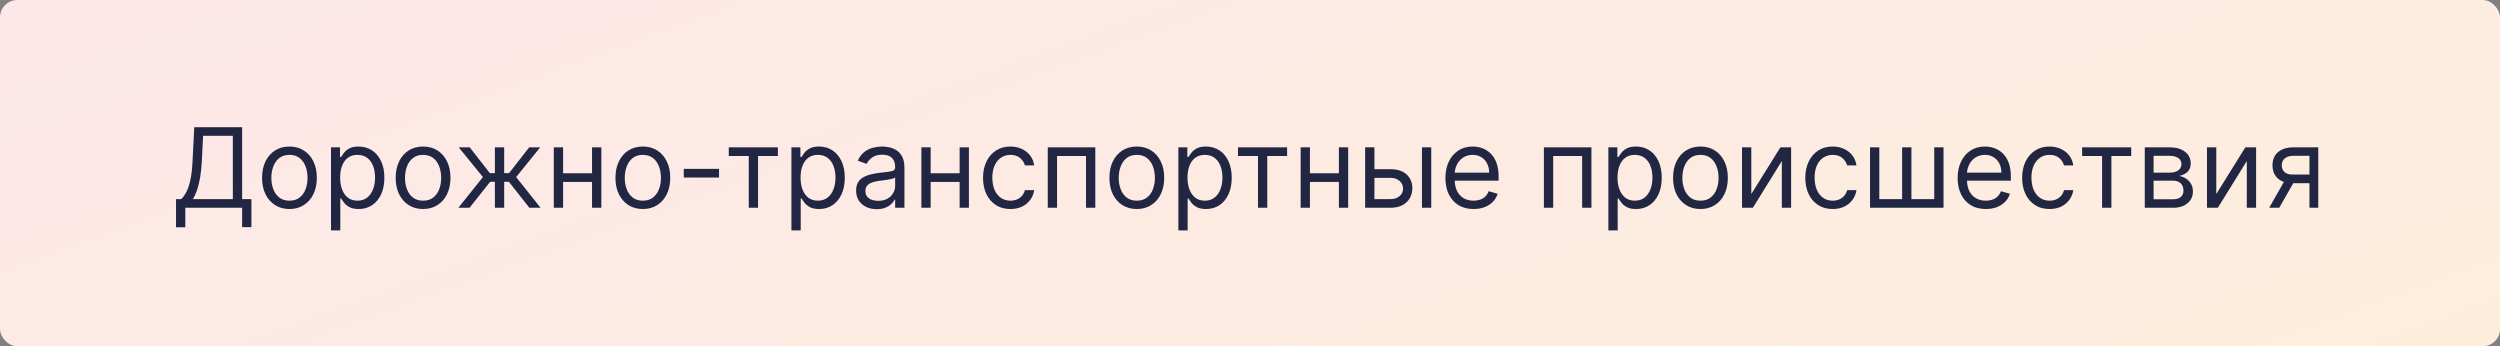
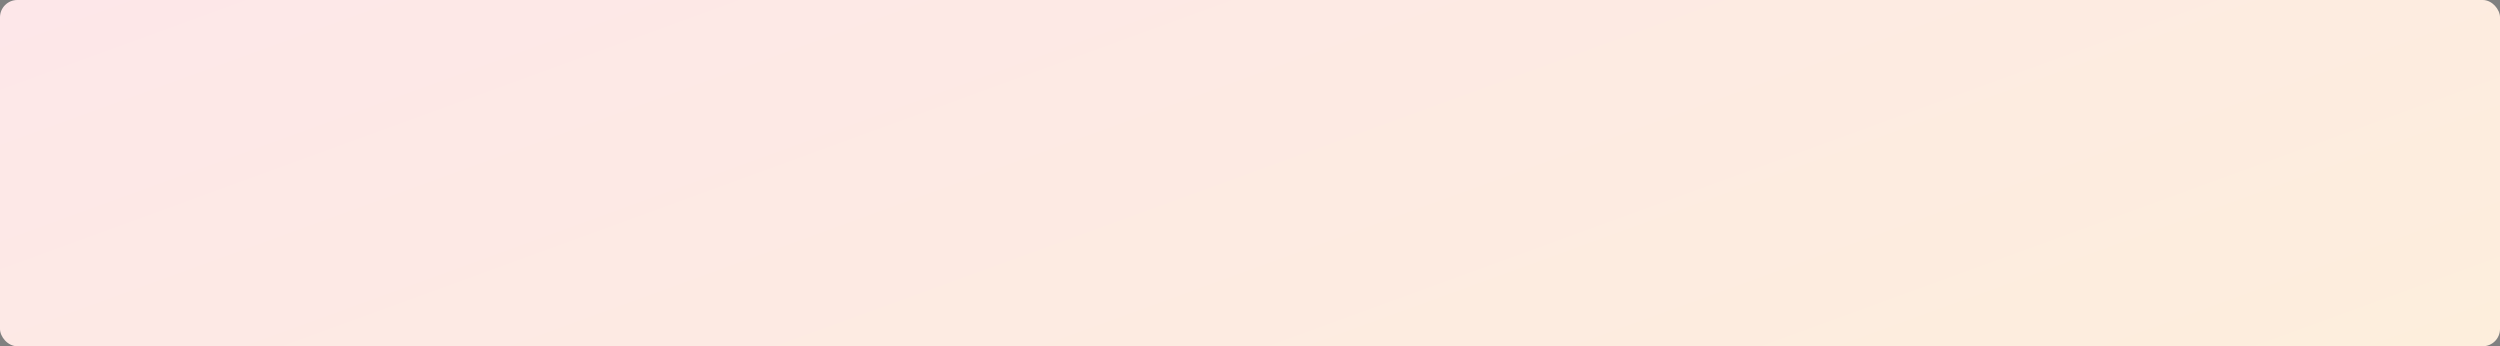
<svg xmlns="http://www.w3.org/2000/svg" width="1444" height="200" viewBox="0 0 1444 200" fill="none">
  <rect x="0" y="0" width="1444" height="200" fill="#808080" stroke="none" />
  <rect width="1444" height="200" rx="10" fill="url(#paint0_linear_315_179)" />
-   <path d="M101.668 131.273V115H104.668C105.698 114.061 106.668 112.735 107.577 111.023C108.501 109.295 109.281 106.992 109.918 104.114C110.569 101.22 111.001 97.546 111.213 93.091L112.213 73.454H139.849V115H145.213V131.182H139.849V120H107.031V131.273H101.668ZM111.395 115H134.486V78.454H117.304L116.577 93.091C116.395 96.485 116.077 99.561 115.622 102.318C115.168 105.061 114.584 107.492 113.872 109.614C113.16 111.72 112.334 113.515 111.395 115ZM167.185 120.727C164.033 120.727 161.268 119.977 158.889 118.477C156.526 116.977 154.677 114.879 153.344 112.182C152.026 109.485 151.366 106.333 151.366 102.727C151.366 99.091 152.026 95.917 153.344 93.204C154.677 90.492 156.526 88.386 158.889 86.886C161.268 85.386 164.033 84.636 167.185 84.636C170.336 84.636 173.094 85.386 175.457 86.886C177.836 88.386 179.685 90.492 181.003 93.204C182.336 95.917 183.003 99.091 183.003 102.727C183.003 106.333 182.336 109.485 181.003 112.182C179.685 114.879 177.836 116.977 175.457 118.477C173.094 119.977 170.336 120.727 167.185 120.727ZM167.185 115.909C169.579 115.909 171.548 115.295 173.094 114.068C174.639 112.841 175.783 111.227 176.526 109.227C177.268 107.227 177.639 105.061 177.639 102.727C177.639 100.394 177.268 98.22 176.526 96.204C175.783 94.189 174.639 92.561 173.094 91.318C171.548 90.076 169.579 89.454 167.185 89.454C164.791 89.454 162.821 90.076 161.276 91.318C159.73 92.561 158.586 94.189 157.844 96.204C157.101 98.22 156.73 100.394 156.73 102.727C156.73 105.061 157.101 107.227 157.844 109.227C158.586 111.227 159.73 112.841 161.276 114.068C162.821 115.295 164.791 115.909 167.185 115.909ZM191.19 133.091V85.091H196.372V90.636H197.009C197.402 90.03 197.948 89.258 198.645 88.318C199.357 87.364 200.372 86.515 201.69 85.773C203.024 85.015 204.827 84.636 207.099 84.636C210.039 84.636 212.63 85.371 214.872 86.841C217.115 88.311 218.865 90.394 220.122 93.091C221.38 95.788 222.009 98.97 222.009 102.636C222.009 106.333 221.38 109.538 220.122 112.25C218.865 114.947 217.122 117.038 214.895 118.523C212.668 119.992 210.099 120.727 207.19 120.727C204.948 120.727 203.152 120.356 201.804 119.614C200.455 118.856 199.418 118 198.69 117.045C197.963 116.076 197.402 115.273 197.009 114.636H196.554V133.091H191.19ZM196.463 102.545C196.463 105.182 196.849 107.508 197.622 109.523C198.395 111.523 199.524 113.091 201.009 114.227C202.493 115.348 204.312 115.909 206.463 115.909C208.705 115.909 210.577 115.318 212.077 114.136C213.592 112.939 214.728 111.333 215.486 109.318C216.259 107.288 216.645 105.03 216.645 102.545C216.645 100.091 216.266 97.879 215.509 95.909C214.766 93.924 213.637 92.356 212.122 91.204C210.622 90.038 208.736 89.454 206.463 89.454C204.281 89.454 202.448 90.008 200.963 91.114C199.478 92.204 198.357 93.735 197.599 95.704C196.842 97.659 196.463 99.939 196.463 102.545ZM244.372 120.727C241.221 120.727 238.455 119.977 236.077 118.477C233.713 116.977 231.865 114.879 230.531 112.182C229.213 109.485 228.554 106.333 228.554 102.727C228.554 99.091 229.213 95.917 230.531 93.204C231.865 90.492 233.713 88.386 236.077 86.886C238.455 85.386 241.221 84.636 244.372 84.636C247.524 84.636 250.281 85.386 252.645 86.886C255.024 88.386 256.872 90.492 258.19 93.204C259.524 95.917 260.19 99.091 260.19 102.727C260.19 106.333 259.524 109.485 258.19 112.182C256.872 114.879 255.024 116.977 252.645 118.477C250.281 119.977 247.524 120.727 244.372 120.727ZM244.372 115.909C246.766 115.909 248.736 115.295 250.281 114.068C251.827 112.841 252.971 111.227 253.713 109.227C254.455 107.227 254.827 105.061 254.827 102.727C254.827 100.394 254.455 98.22 253.713 96.204C252.971 94.189 251.827 92.561 250.281 91.318C248.736 90.076 246.766 89.454 244.372 89.454C241.978 89.454 240.009 90.076 238.463 91.318C236.918 92.561 235.774 94.189 235.031 96.204C234.289 98.22 233.918 100.394 233.918 102.727C233.918 105.061 234.289 107.227 235.031 109.227C235.774 111.227 236.918 112.841 238.463 114.068C240.009 115.295 241.978 115.909 244.372 115.909ZM264.759 120L278.94 102.273L264.94 85.091H271.304L282.94 100H285.849V85.091H291.213V100H294.031L305.668 85.091H312.031L298.122 102.273L312.213 120H305.759L293.94 105H291.213V120H285.849V105H283.122L271.213 120H264.759ZM343.241 100.091V105.091H323.969V100.091H343.241ZM325.241 85.091V120H319.878V85.091H325.241ZM347.332 85.091V120H341.969V85.091H347.332ZM371.31 120.727C368.158 120.727 365.393 119.977 363.014 118.477C360.651 116.977 358.802 114.879 357.469 112.182C356.151 109.485 355.491 106.333 355.491 102.727C355.491 99.091 356.151 95.917 357.469 93.204C358.802 90.492 360.651 88.386 363.014 86.886C365.393 85.386 368.158 84.636 371.31 84.636C374.461 84.636 377.219 85.386 379.582 86.886C381.961 88.386 383.81 90.492 385.128 93.204C386.461 95.917 387.128 99.091 387.128 102.727C387.128 106.333 386.461 109.485 385.128 112.182C383.81 114.879 381.961 116.977 379.582 118.477C377.219 119.977 374.461 120.727 371.31 120.727ZM371.31 115.909C373.704 115.909 375.673 115.295 377.219 114.068C378.764 112.841 379.908 111.227 380.651 109.227C381.393 107.227 381.764 105.061 381.764 102.727C381.764 100.394 381.393 98.22 380.651 96.204C379.908 94.189 378.764 92.561 377.219 91.318C375.673 90.076 373.704 89.454 371.31 89.454C368.916 89.454 366.946 90.076 365.401 91.318C363.855 92.561 362.711 94.189 361.969 96.204C361.226 98.22 360.855 100.394 360.855 102.727C360.855 105.061 361.226 107.227 361.969 109.227C362.711 111.227 363.855 112.841 365.401 114.068C366.946 115.295 368.916 115.909 371.31 115.909ZM415.315 97.546V102.545H394.952V97.546H415.315ZM420.94 90.091V85.091H449.304V90.091H437.849V120H432.486V90.091H420.94ZM457.128 133.091V85.091H462.31V90.636H462.946C463.34 90.03 463.885 89.258 464.582 88.318C465.295 87.364 466.31 86.515 467.628 85.773C468.961 85.015 470.764 84.636 473.037 84.636C475.976 84.636 478.567 85.371 480.81 86.841C483.052 88.311 484.802 90.394 486.06 93.091C487.317 95.788 487.946 98.97 487.946 102.636C487.946 106.333 487.317 109.538 486.06 112.25C484.802 114.947 483.06 117.038 480.832 118.523C478.605 119.992 476.037 120.727 473.128 120.727C470.885 120.727 469.09 120.356 467.741 119.614C466.393 118.856 465.355 118 464.628 117.045C463.901 116.076 463.34 115.273 462.946 114.636H462.491V133.091H457.128ZM462.401 102.545C462.401 105.182 462.787 107.508 463.56 109.523C464.332 111.523 465.461 113.091 466.946 114.227C468.431 115.348 470.249 115.909 472.401 115.909C474.643 115.909 476.514 115.318 478.014 114.136C479.529 112.939 480.666 111.333 481.423 109.318C482.196 107.288 482.582 105.03 482.582 102.545C482.582 100.091 482.204 97.879 481.446 95.909C480.704 93.924 479.575 92.356 478.06 91.204C476.56 90.038 474.673 89.454 472.401 89.454C470.219 89.454 468.385 90.008 466.901 91.114C465.416 92.204 464.295 93.735 463.537 95.704C462.779 97.659 462.401 99.939 462.401 102.545ZM506.401 120.818C504.188 120.818 502.181 120.402 500.378 119.568C498.575 118.72 497.143 117.5 496.082 115.909C495.022 114.303 494.491 112.364 494.491 110.091C494.491 108.091 494.885 106.47 495.673 105.227C496.461 103.97 497.514 102.985 498.832 102.273C500.151 101.561 501.605 101.03 503.196 100.682C504.802 100.318 506.416 100.03 508.037 99.818C510.158 99.546 511.878 99.341 513.196 99.204C514.529 99.053 515.499 98.803 516.105 98.454C516.726 98.106 517.037 97.5 517.037 96.636V96.454C517.037 94.212 516.423 92.47 515.196 91.227C513.984 89.985 512.143 89.364 509.673 89.364C507.113 89.364 505.105 89.924 503.651 91.046C502.196 92.167 501.173 93.364 500.582 94.636L495.491 92.818C496.401 90.697 497.613 89.046 499.128 87.864C500.658 86.667 502.325 85.833 504.128 85.364C505.946 84.879 507.734 84.636 509.491 84.636C510.613 84.636 511.901 84.773 513.355 85.046C514.825 85.303 516.241 85.841 517.605 86.659C518.984 87.477 520.128 88.712 521.037 90.364C521.946 92.015 522.401 94.227 522.401 97V120H517.037V115.273H516.764C516.401 116.03 515.795 116.841 514.946 117.705C514.098 118.568 512.969 119.303 511.56 119.909C510.151 120.515 508.431 120.818 506.401 120.818ZM507.219 116C509.34 116 511.128 115.583 512.582 114.75C514.052 113.917 515.158 112.841 515.901 111.523C516.658 110.205 517.037 108.818 517.037 107.364V102.455C516.81 102.727 516.31 102.977 515.537 103.205C514.779 103.417 513.901 103.606 512.901 103.773C511.916 103.924 510.954 104.061 510.014 104.182C509.09 104.288 508.34 104.379 507.764 104.455C506.37 104.636 505.067 104.932 503.855 105.341C502.658 105.735 501.688 106.333 500.946 107.136C500.219 107.924 499.855 109 499.855 110.364C499.855 112.227 500.545 113.636 501.923 114.591C503.317 115.53 505.082 116 507.219 116ZM555.554 100.091V105.091H536.281V100.091H555.554ZM537.554 85.091V120H532.19V85.091H537.554ZM559.645 85.091V120H554.281V85.091H559.645ZM583.622 120.727C580.349 120.727 577.531 119.955 575.168 118.409C572.804 116.864 570.986 114.735 569.713 112.023C568.44 109.311 567.804 106.212 567.804 102.727C567.804 99.182 568.455 96.053 569.759 93.341C571.077 90.614 572.91 88.485 575.259 86.954C577.622 85.409 580.38 84.636 583.531 84.636C585.986 84.636 588.198 85.091 590.168 86C592.137 86.909 593.751 88.182 595.009 89.818C596.266 91.454 597.046 93.364 597.349 95.546H591.986C591.577 93.954 590.668 92.546 589.259 91.318C587.865 90.076 585.986 89.454 583.622 89.454C581.531 89.454 579.698 90 578.122 91.091C576.562 92.167 575.342 93.689 574.463 95.659C573.599 97.614 573.168 99.909 573.168 102.545C573.168 105.242 573.592 107.591 574.44 109.591C575.304 111.591 576.516 113.144 578.077 114.25C579.652 115.356 581.501 115.909 583.622 115.909C585.016 115.909 586.281 115.667 587.418 115.182C588.554 114.697 589.516 114 590.304 113.091C591.092 112.182 591.652 111.091 591.986 109.818H597.349C597.046 111.879 596.296 113.735 595.099 115.386C593.918 117.023 592.349 118.326 590.395 119.295C588.455 120.25 586.198 120.727 583.622 120.727ZM605.19 120V85.091H632.645V120H627.281V90.091H610.554V120H605.19ZM656.622 120.727C653.471 120.727 650.705 119.977 648.327 118.477C645.963 116.977 644.115 114.879 642.781 112.182C641.463 109.485 640.804 106.333 640.804 102.727C640.804 99.091 641.463 95.917 642.781 93.204C644.115 90.492 645.963 88.386 648.327 86.886C650.705 85.386 653.471 84.636 656.622 84.636C659.774 84.636 662.531 85.386 664.895 86.886C667.274 88.386 669.122 90.492 670.44 93.204C671.774 95.917 672.44 99.091 672.44 102.727C672.44 106.333 671.774 109.485 670.44 112.182C669.122 114.879 667.274 116.977 664.895 118.477C662.531 119.977 659.774 120.727 656.622 120.727ZM656.622 115.909C659.016 115.909 660.986 115.295 662.531 114.068C664.077 112.841 665.221 111.227 665.963 109.227C666.705 107.227 667.077 105.061 667.077 102.727C667.077 100.394 666.705 98.22 665.963 96.204C665.221 94.189 664.077 92.561 662.531 91.318C660.986 90.076 659.016 89.454 656.622 89.454C654.228 89.454 652.259 90.076 650.713 91.318C649.168 92.561 648.024 94.189 647.281 96.204C646.539 98.22 646.168 100.394 646.168 102.727C646.168 105.061 646.539 107.227 647.281 109.227C648.024 111.227 649.168 112.841 650.713 114.068C652.259 115.295 654.228 115.909 656.622 115.909ZM680.628 133.091V85.091H685.81V90.636H686.446C686.84 90.03 687.385 89.258 688.082 88.318C688.795 87.364 689.81 86.515 691.128 85.773C692.461 85.015 694.264 84.636 696.537 84.636C699.476 84.636 702.067 85.371 704.31 86.841C706.552 88.311 708.302 90.394 709.56 93.091C710.817 95.788 711.446 98.97 711.446 102.636C711.446 106.333 710.817 109.538 709.56 112.25C708.302 114.947 706.56 117.038 704.332 118.523C702.105 119.992 699.537 120.727 696.628 120.727C694.385 120.727 692.59 120.356 691.241 119.614C689.893 118.856 688.855 118 688.128 117.045C687.401 116.076 686.84 115.273 686.446 114.636H685.991V133.091H680.628ZM685.901 102.545C685.901 105.182 686.287 107.508 687.06 109.523C687.832 111.523 688.961 113.091 690.446 114.227C691.931 115.348 693.749 115.909 695.901 115.909C698.143 115.909 700.014 115.318 701.514 114.136C703.029 112.939 704.166 111.333 704.923 109.318C705.696 107.288 706.082 105.03 706.082 102.545C706.082 100.091 705.704 97.879 704.946 95.909C704.204 93.924 703.075 92.356 701.56 91.204C700.06 90.038 698.173 89.454 695.901 89.454C693.719 89.454 691.885 90.008 690.401 91.114C688.916 92.204 687.795 93.735 687.037 95.704C686.279 97.659 685.901 99.939 685.901 102.545ZM715.065 90.091V85.091H743.429V90.091H731.974V120H726.611V90.091H715.065ZM774.616 100.091V105.091H755.344V100.091H774.616ZM756.616 85.091V120H751.253V85.091H756.616ZM778.707 85.091V120H773.344V85.091H778.707ZM793.139 97.727H803.139C807.23 97.727 810.359 98.765 812.526 100.841C814.692 102.917 815.776 105.545 815.776 108.727C815.776 110.818 815.291 112.72 814.321 114.432C813.351 116.129 811.927 117.485 810.048 118.5C808.17 119.5 805.866 120 803.139 120H788.503V85.091H793.866V115H803.139C805.26 115 807.003 114.439 808.366 113.318C809.73 112.197 810.412 110.758 810.412 109C810.412 107.152 809.73 105.644 808.366 104.477C807.003 103.311 805.26 102.727 803.139 102.727H793.139V97.727ZM821.321 120V85.091H826.685V120H821.321ZM851.139 120.727C847.776 120.727 844.874 119.985 842.435 118.5C840.01 117 838.139 114.909 836.821 112.227C835.518 109.53 834.866 106.394 834.866 102.818C834.866 99.242 835.518 96.091 836.821 93.364C838.139 90.621 839.973 88.485 842.321 86.954C844.685 85.409 847.442 84.636 850.594 84.636C852.412 84.636 854.207 84.939 855.98 85.546C857.753 86.151 859.366 87.136 860.821 88.5C862.276 89.849 863.435 91.636 864.298 93.864C865.162 96.091 865.594 98.833 865.594 102.091V104.364H838.685V99.727H860.139C860.139 97.758 859.745 96 858.957 94.454C858.185 92.909 857.079 91.689 855.639 90.796C854.215 89.901 852.533 89.454 850.594 89.454C848.457 89.454 846.609 89.985 845.048 91.046C843.503 92.091 842.313 93.454 841.48 95.136C840.647 96.818 840.23 98.621 840.23 100.545V103.636C840.23 106.273 840.685 108.508 841.594 110.341C842.518 112.159 843.798 113.545 845.435 114.5C847.071 115.439 848.973 115.909 851.139 115.909C852.548 115.909 853.821 115.712 854.957 115.318C856.109 114.909 857.101 114.303 857.935 113.5C858.768 112.682 859.412 111.667 859.866 110.455L865.048 111.909C864.503 113.667 863.586 115.212 862.298 116.545C861.01 117.864 859.42 118.894 857.526 119.636C855.632 120.364 853.503 120.727 851.139 120.727ZM891.753 120V85.091H919.207V120H913.844V90.091H897.116V120H891.753ZM929.003 133.091V85.091H934.185V90.636H934.821C935.215 90.03 935.76 89.258 936.457 88.318C937.17 87.364 938.185 86.515 939.503 85.773C940.836 85.015 942.639 84.636 944.912 84.636C947.851 84.636 950.442 85.371 952.685 86.841C954.927 88.311 956.677 90.394 957.935 93.091C959.192 95.788 959.821 98.97 959.821 102.636C959.821 106.333 959.192 109.538 957.935 112.25C956.677 114.947 954.935 117.038 952.707 118.523C950.48 119.992 947.912 120.727 945.003 120.727C942.76 120.727 940.965 120.356 939.616 119.614C938.268 118.856 937.23 118 936.503 117.045C935.776 116.076 935.215 115.273 934.821 114.636H934.366V133.091H929.003ZM934.276 102.545C934.276 105.182 934.662 107.508 935.435 109.523C936.207 111.523 937.336 113.091 938.821 114.227C940.306 115.348 942.124 115.909 944.276 115.909C946.518 115.909 948.389 115.318 949.889 114.136C951.404 112.939 952.541 111.333 953.298 109.318C954.071 107.288 954.457 105.03 954.457 102.545C954.457 100.091 954.079 97.879 953.321 95.909C952.579 93.924 951.45 92.356 949.935 91.204C948.435 90.038 946.548 89.454 944.276 89.454C942.094 89.454 940.26 90.008 938.776 91.114C937.291 92.204 936.17 93.735 935.412 95.704C934.654 97.659 934.276 99.939 934.276 102.545ZM982.185 120.727C979.033 120.727 976.268 119.977 973.889 118.477C971.526 116.977 969.677 114.879 968.344 112.182C967.026 109.485 966.366 106.333 966.366 102.727C966.366 99.091 967.026 95.917 968.344 93.204C969.677 90.492 971.526 88.386 973.889 86.886C976.268 85.386 979.033 84.636 982.185 84.636C985.336 84.636 988.094 85.386 990.457 86.886C992.836 88.386 994.685 90.492 996.003 93.204C997.336 95.917 998.003 99.091 998.003 102.727C998.003 106.333 997.336 109.485 996.003 112.182C994.685 114.879 992.836 116.977 990.457 118.477C988.094 119.977 985.336 120.727 982.185 120.727ZM982.185 115.909C984.579 115.909 986.548 115.295 988.094 114.068C989.639 112.841 990.783 111.227 991.526 109.227C992.268 107.227 992.639 105.061 992.639 102.727C992.639 100.394 992.268 98.22 991.526 96.204C990.783 94.189 989.639 92.561 988.094 91.318C986.548 90.076 984.579 89.454 982.185 89.454C979.791 89.454 977.821 90.076 976.276 91.318C974.73 92.561 973.586 94.189 972.844 96.204C972.101 98.22 971.73 100.394 971.73 102.727C971.73 105.061 972.101 107.227 972.844 109.227C973.586 111.227 974.73 112.841 976.276 114.068C977.821 115.295 979.791 115.909 982.185 115.909ZM1011.55 112.091L1028.37 85.091H1034.55V120H1029.19V93L1012.46 120H1006.19V85.091H1011.55V112.091ZM1058.56 120.727C1055.29 120.727 1052.47 119.955 1050.11 118.409C1047.74 116.864 1045.92 114.735 1044.65 112.023C1043.38 109.311 1042.74 106.212 1042.74 102.727C1042.74 99.182 1043.39 96.053 1044.7 93.341C1046.01 90.614 1047.85 88.485 1050.2 86.954C1052.56 85.409 1055.32 84.636 1058.47 84.636C1060.92 84.636 1063.14 85.091 1065.11 86C1067.07 86.909 1068.69 88.182 1069.95 89.818C1071.2 91.454 1071.98 93.364 1072.29 95.546H1066.92C1066.51 93.954 1065.61 92.546 1064.2 91.318C1062.8 90.076 1060.92 89.454 1058.56 89.454C1056.47 89.454 1054.64 90 1053.06 91.091C1051.5 92.167 1050.28 93.689 1049.4 95.659C1048.54 97.614 1048.11 99.909 1048.11 102.545C1048.11 105.242 1048.53 107.591 1049.38 109.591C1050.24 111.591 1051.45 113.144 1053.01 114.25C1054.59 115.356 1056.44 115.909 1058.56 115.909C1059.95 115.909 1061.22 115.667 1062.36 115.182C1063.49 114.697 1064.45 114 1065.24 113.091C1066.03 112.182 1066.59 111.091 1066.92 109.818H1072.29C1071.98 111.879 1071.23 113.735 1070.04 115.386C1068.86 117.023 1067.29 118.326 1065.33 119.295C1063.39 120.25 1061.14 120.727 1058.56 120.727ZM1080.13 85.091H1085.49V115H1098.67V85.091H1104.04V115H1117.22V85.091H1122.58V120H1080.13V85.091ZM1147.01 120.727C1143.65 120.727 1140.75 119.985 1138.31 118.5C1135.89 117 1134.01 114.909 1132.7 112.227C1131.39 109.53 1130.74 106.394 1130.74 102.818C1130.74 99.242 1131.39 96.091 1132.7 93.364C1134.01 90.621 1135.85 88.485 1138.2 86.954C1140.56 85.409 1143.32 84.636 1146.47 84.636C1148.29 84.636 1150.08 84.939 1151.86 85.546C1153.63 86.151 1155.24 87.136 1156.7 88.5C1158.15 89.849 1159.31 91.636 1160.17 93.864C1161.04 96.091 1161.47 98.833 1161.47 102.091V104.364H1134.56V99.727H1156.01C1156.01 97.758 1155.62 96 1154.83 94.454C1154.06 92.909 1152.95 91.689 1151.51 90.796C1150.09 89.901 1148.41 89.454 1146.47 89.454C1144.33 89.454 1142.48 89.985 1140.92 91.046C1139.38 92.091 1138.19 93.454 1137.36 95.136C1136.52 96.818 1136.11 98.621 1136.11 100.545V103.636C1136.11 106.273 1136.56 108.508 1137.47 110.341C1138.39 112.159 1139.67 113.545 1141.31 114.5C1142.95 115.439 1144.85 115.909 1147.01 115.909C1148.42 115.909 1149.7 115.712 1150.83 115.318C1151.98 114.909 1152.98 114.303 1153.81 113.5C1154.64 112.682 1155.29 111.667 1155.74 110.455L1160.92 111.909C1160.38 113.667 1159.46 115.212 1158.17 116.545C1156.89 117.864 1155.29 118.894 1153.4 119.636C1151.51 120.364 1149.38 120.727 1147.01 120.727ZM1183.81 120.727C1180.54 120.727 1177.72 119.955 1175.36 118.409C1172.99 116.864 1171.17 114.735 1169.9 112.023C1168.63 109.311 1167.99 106.212 1167.99 102.727C1167.99 99.182 1168.64 96.053 1169.95 93.341C1171.26 90.614 1173.1 88.485 1175.45 86.954C1177.81 85.409 1180.57 84.636 1183.72 84.636C1186.17 84.636 1188.39 85.091 1190.36 86C1192.32 86.909 1193.94 88.182 1195.2 89.818C1196.45 91.454 1197.23 93.364 1197.54 95.546H1192.17C1191.76 93.954 1190.86 92.546 1189.45 91.318C1188.05 90.076 1186.17 89.454 1183.81 89.454C1181.72 89.454 1179.89 90 1178.31 91.091C1176.75 92.167 1175.53 93.689 1174.65 95.659C1173.79 97.614 1173.36 99.909 1173.36 102.545C1173.36 105.242 1173.78 107.591 1174.63 109.591C1175.49 111.591 1176.7 113.144 1178.26 114.25C1179.84 115.356 1181.69 115.909 1183.81 115.909C1185.2 115.909 1186.47 115.667 1187.61 115.182C1188.74 114.697 1189.7 114 1190.49 113.091C1191.28 112.182 1191.84 111.091 1192.17 109.818H1197.54C1197.23 111.879 1196.48 113.735 1195.29 115.386C1194.11 117.023 1192.54 118.326 1190.58 119.295C1188.64 120.25 1186.39 120.727 1183.81 120.727ZM1202.63 90.091V85.091H1230.99V90.091H1219.54V120H1214.17V90.091H1202.63ZM1238.82 120V85.091H1253.09C1256.85 85.091 1259.83 85.939 1262.04 87.636C1264.25 89.333 1265.36 91.576 1265.36 94.364C1265.36 96.485 1264.73 98.129 1263.47 99.296C1262.22 100.447 1260.6 101.227 1258.63 101.636C1259.92 101.818 1261.17 102.273 1262.38 103C1263.61 103.727 1264.63 104.727 1265.43 106C1266.23 107.258 1266.63 108.803 1266.63 110.636C1266.63 112.424 1266.18 114.023 1265.27 115.432C1264.36 116.841 1263.06 117.955 1261.36 118.773C1259.66 119.591 1257.63 120 1255.27 120H1238.82ZM1243.91 115.091H1255.27C1257.12 115.091 1258.57 114.652 1259.61 113.773C1260.66 112.894 1261.18 111.697 1261.18 110.182C1261.18 108.379 1260.66 106.962 1259.61 105.932C1258.57 104.886 1257.12 104.364 1255.27 104.364H1243.91V115.091ZM1243.91 99.727H1253.09C1254.53 99.727 1255.76 99.53 1256.79 99.136C1257.82 98.727 1258.61 98.151 1259.16 97.409C1259.72 96.651 1260 95.758 1260 94.727C1260 93.258 1259.38 92.106 1258.16 91.273C1256.93 90.424 1255.24 90 1253.09 90H1243.91V99.727ZM1280.12 112.091L1296.93 85.091H1303.12V120H1297.75V93L1281.03 120H1274.75V85.091H1280.12V112.091ZM1333.94 120V90H1324.67C1322.58 90 1320.93 90.485 1319.74 91.454C1318.54 92.424 1317.94 93.758 1317.94 95.454C1317.94 97.121 1318.48 98.432 1319.55 99.386C1320.64 100.341 1322.14 100.818 1324.03 100.818H1335.3V105.818H1324.03C1321.67 105.818 1319.63 105.402 1317.92 104.568C1316.21 103.735 1314.89 102.545 1313.96 101C1313.04 99.439 1312.58 97.591 1312.58 95.454C1312.58 93.303 1313.06 91.454 1314.03 89.909C1315 88.364 1316.39 87.174 1318.19 86.341C1320.01 85.508 1322.17 85.091 1324.67 85.091H1339.03V120H1333.94ZM1310.67 120L1320.58 102.636H1326.39L1316.49 120H1310.67Z" fill="#212642" />
  <defs>
    <linearGradient id="paint0_linear_315_179" x1="0" y1="0" x2="233.421" y2="640.902" gradientUnits="userSpaceOnUse">
      <stop stop-color="#FDE7E9" />
      <stop offset="1" stop-color="#FDEEDC" />
    </linearGradient>
  </defs>
</svg>